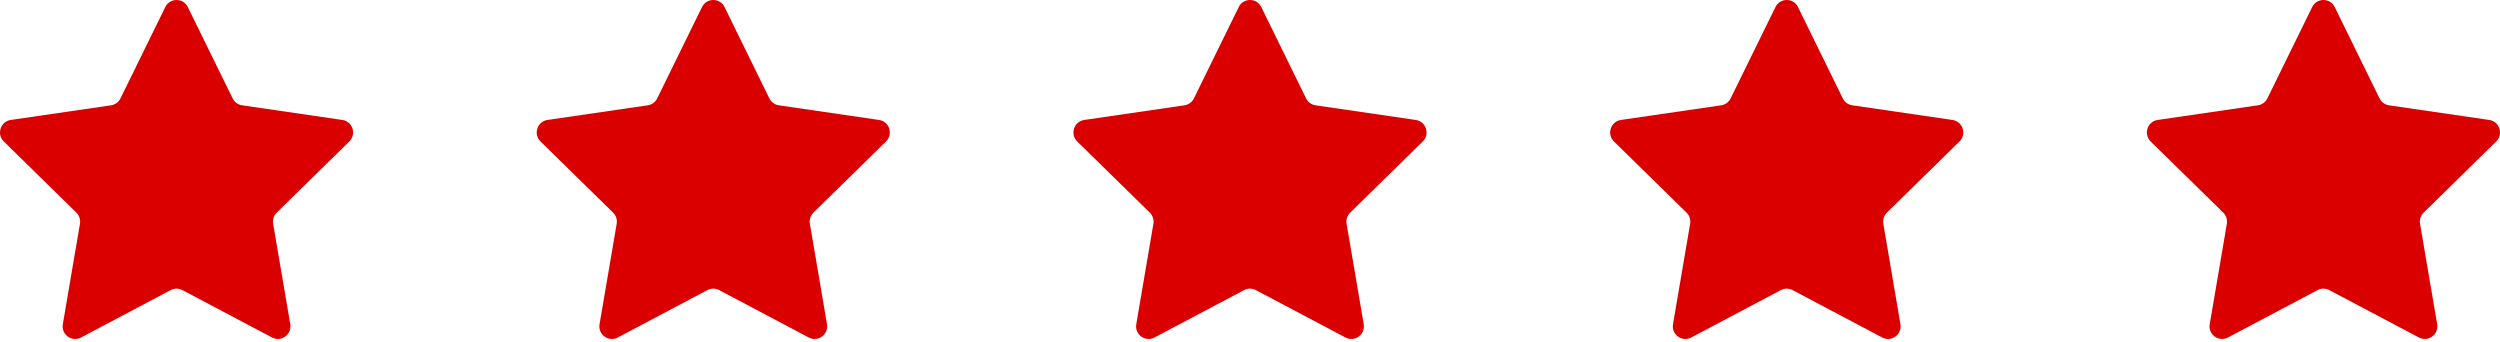
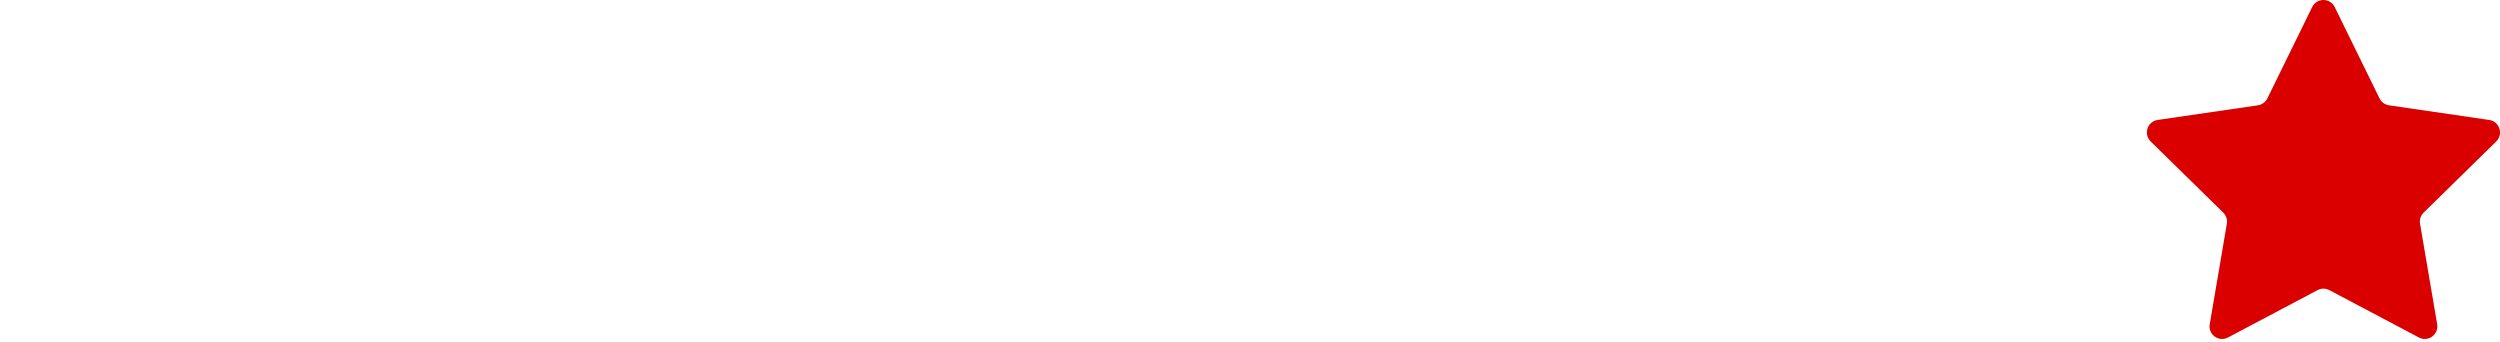
<svg xmlns="http://www.w3.org/2000/svg" width="600" height="82" viewBox="0 0 600 82" fill="none">
-   <path d="M39.672 1.688C40.777 -0.563 43.969 -0.563 45.074 1.688L55.834 23.617C56.273 24.511 57.121 25.13 58.102 25.274L82.164 28.79C84.634 29.151 85.621 32.204 83.833 33.957L66.422 51.026C65.712 51.721 65.388 52.724 65.555 53.707L69.666 77.808C70.088 80.283 67.505 82.169 65.296 81.001L43.774 69.622C42.897 69.158 41.849 69.158 40.971 69.622L19.45 81.001C17.24 82.169 14.658 80.283 15.08 77.808L19.19 53.707C19.358 52.724 19.034 51.721 18.324 51.026L0.913 33.957C-0.875 32.204 0.112 29.151 2.582 28.79L26.644 25.274C27.625 25.13 28.473 24.511 28.911 23.617L39.672 1.688Z" fill="#DB0000" />
-   <path d="M168.486 1.688C169.59 -0.563 172.782 -0.563 173.887 1.688L184.648 23.617C185.087 24.511 185.935 25.13 186.916 25.274L210.977 28.79C213.448 29.151 214.434 32.204 212.646 33.957L195.235 51.026C194.525 51.721 194.201 52.724 194.369 53.707L198.479 77.808C198.901 80.283 196.319 82.169 194.109 81.001L172.588 69.622C171.71 69.158 170.662 69.158 169.785 69.622L148.263 81.001C146.054 82.169 143.471 80.283 143.893 77.808L148.004 53.707C148.171 52.724 147.847 51.721 147.138 51.026L129.726 33.957C127.939 32.204 128.925 29.151 131.395 28.79L155.457 25.274C156.438 25.13 157.286 24.511 157.725 23.617L168.486 1.688Z" fill="#DB0000" />
-   <path d="M297.299 1.688C298.404 -0.563 301.596 -0.563 302.701 1.688L313.461 23.617C313.9 24.511 314.748 25.13 315.729 25.274L339.791 28.79C342.261 29.151 343.247 32.204 341.46 33.957L324.049 51.026C323.339 51.721 323.015 52.724 323.183 53.707L327.293 77.808C327.715 80.283 325.132 82.169 322.923 81.001L301.401 69.622C300.524 69.158 299.476 69.158 298.598 69.622L277.077 81.001C274.867 82.169 272.285 80.283 272.707 77.808L276.817 53.707C276.985 52.724 276.661 51.721 275.951 51.026L258.54 33.957C256.752 32.204 257.739 29.151 260.209 28.79L284.271 25.274C285.252 25.13 286.1 24.511 286.538 23.617L297.299 1.688Z" fill="#DB0000" />
-   <path d="M426.113 1.688C427.218 -0.563 430.41 -0.563 431.514 1.688L442.275 23.617C442.714 24.511 443.562 25.13 444.543 25.274L468.604 28.79C471.075 29.151 472.061 32.204 470.274 33.957L452.862 51.026C452.153 51.721 451.829 52.724 451.996 53.707L456.106 77.808C456.528 80.283 453.946 82.169 451.737 81.001L430.215 69.622C429.338 69.158 428.289 69.158 427.412 69.622L405.891 81.001C403.681 82.169 401.099 80.283 401.521 77.808L405.631 53.707C405.798 52.724 405.475 51.721 404.765 51.026L387.353 33.957C385.566 32.204 386.552 29.151 389.023 28.79L413.084 25.274C414.065 25.13 414.913 24.511 415.352 23.617L426.113 1.688Z" fill="#DB0000" />
  <path d="M554.926 1.688C556.031 -0.563 559.223 -0.563 560.328 1.688L571.089 23.617C571.527 24.511 572.375 25.13 573.356 25.274L597.418 28.79C599.888 29.151 600.875 32.204 599.087 33.957L581.676 51.026C580.966 51.721 580.642 52.724 580.81 53.707L584.92 77.808C585.342 80.283 582.76 82.169 580.55 81.001L559.029 69.622C558.151 69.158 557.103 69.158 556.226 69.622L534.704 81.001C532.495 82.169 529.912 80.283 530.334 77.808L534.444 53.707C534.612 52.724 534.288 51.721 533.578 51.026L516.167 33.957C514.379 32.204 515.366 29.151 517.836 28.79L541.898 25.274C542.879 25.13 543.727 24.511 544.166 23.617L554.926 1.688Z" fill="#DB0000" />
</svg>